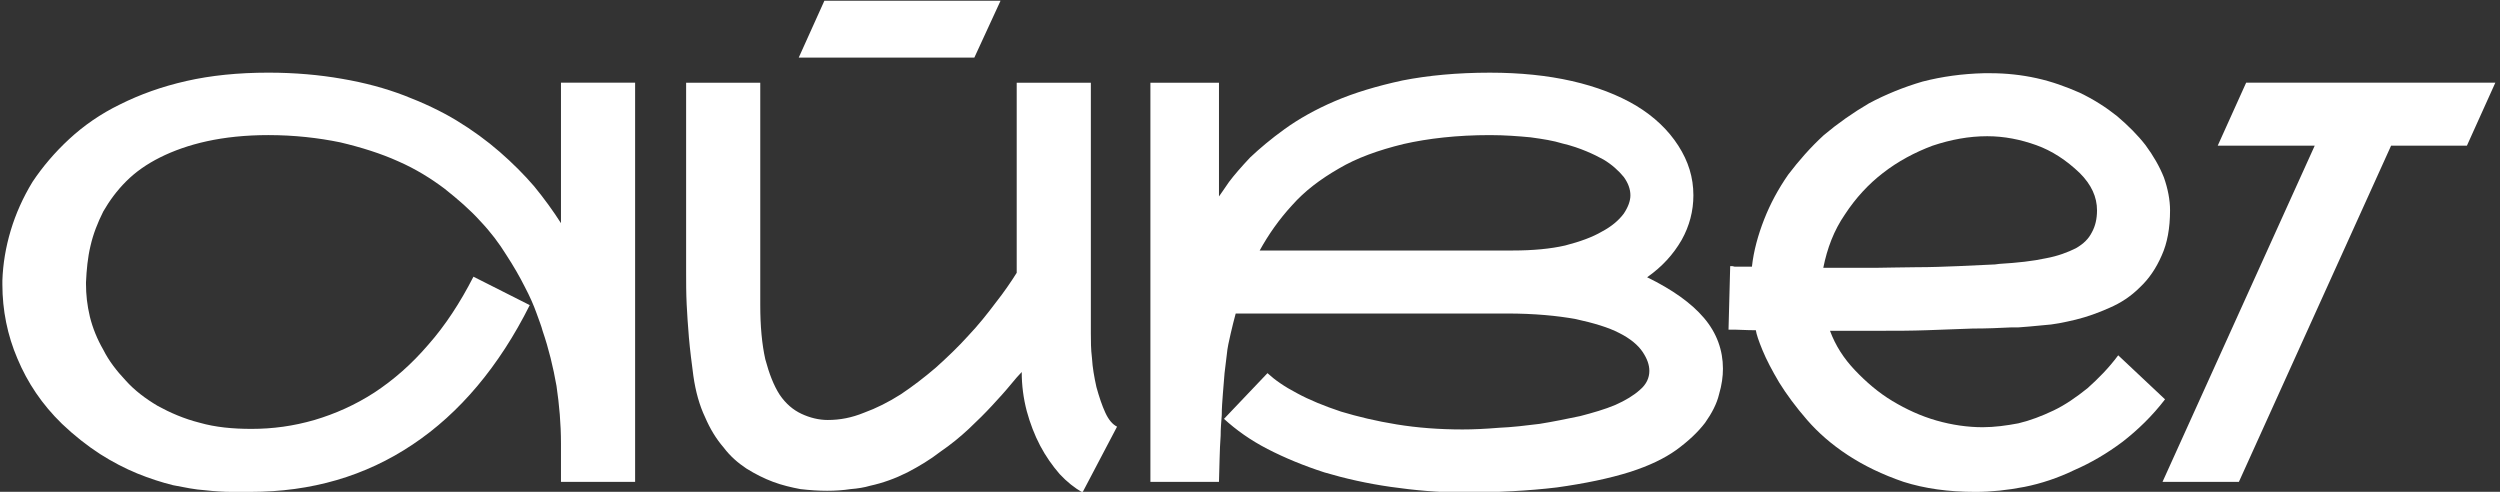
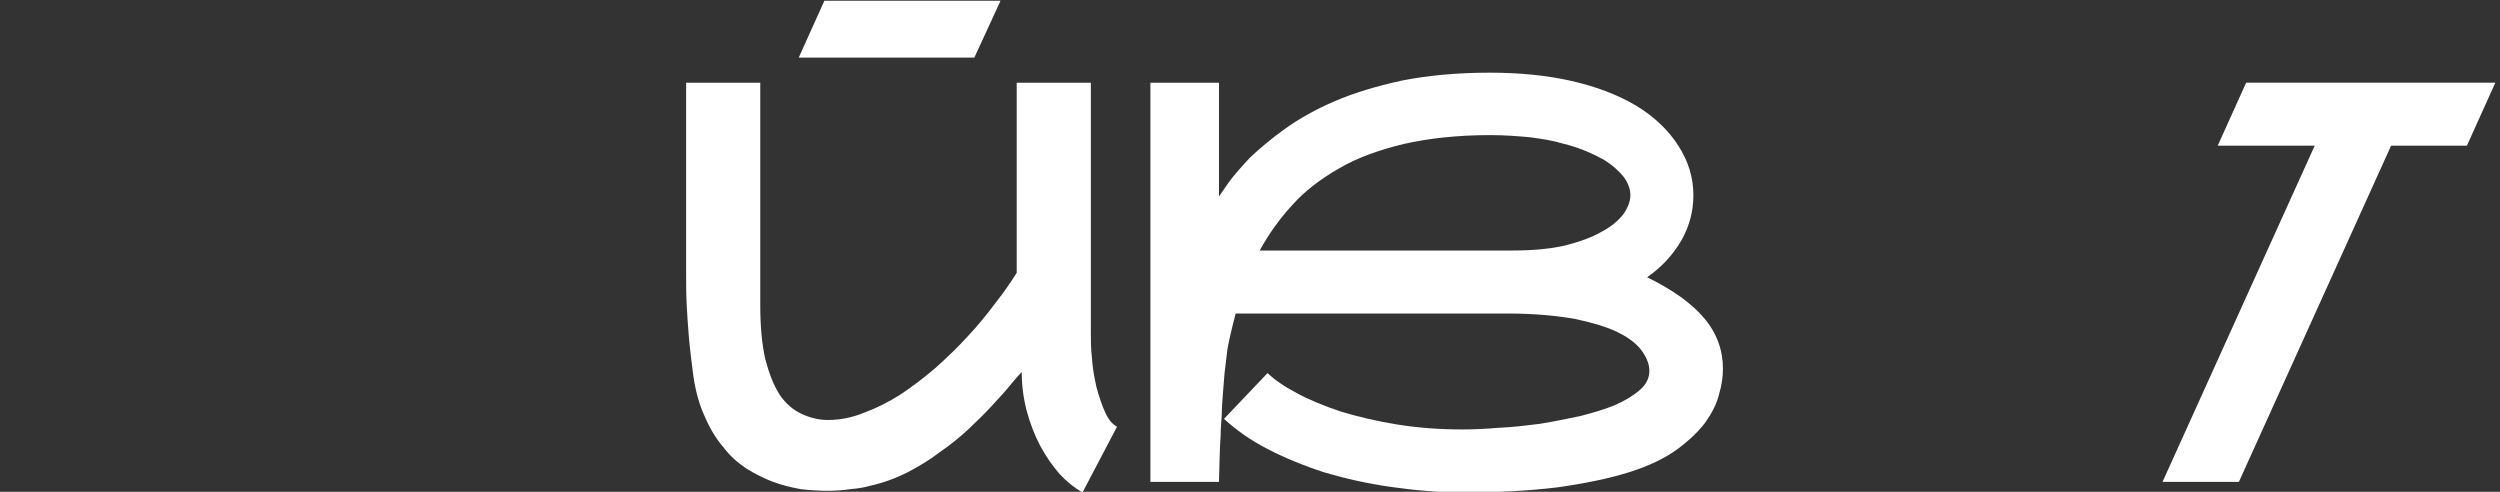
<svg xmlns="http://www.w3.org/2000/svg" xml:space="preserve" width="122mm" height="24mm" version="1.1" style="shape-rendering:geometricPrecision; text-rendering:geometricPrecision; image-rendering:optimizeQuality; fill-rule:evenodd; clip-rule:evenodd" viewBox="0 0 12200 2400">
  <rect x="0" y="0" width="12200" height="2400" fill="#333333" stroke="none" />
  <defs>
    <style type="text/css"> .fil0 {fill:white;fill-rule:nonzero} </style>
  </defs>
  <g id="Слой_x0020_1">
-     <path class="fil0" d="M3099.35 403.57l0 1947.89 -361.83 0 0 -187.72c0,-95.21 -8.16,-187.71 -21.76,-280.21 -16.32,-92.5 -38.09,-182.27 -68.01,-269.33 -5.45,-21.76 -16.33,-48.97 -29.93,-87.05 -13.6,-38.09 -32.65,-81.62 -57.13,-127.87 -24.49,-48.97 -54.41,-100.66 -89.78,-155.07 -35.36,-57.13 -76.17,-111.54 -127.86,-165.95 -48.97,-54.41 -108.82,-106.1 -174.11,-157.79 -65.3,-48.97 -138.75,-95.22 -225.81,-133.3 -84.33,-38.09 -179.55,-68.02 -282.93,-92.5 -106.1,-21.76 -223.08,-35.37 -350.95,-35.37 -111.54,0 -212.19,10.88 -299.25,29.93 -87.06,19.04 -163.23,46.25 -228.52,78.89 -65.3,32.65 -119.71,70.74 -165.96,116.99 -46.24,46.24 -81.61,95.21 -111.54,146.9 -27.2,54.41 -48.97,108.82 -62.57,168.67 -13.6,57.14 -19.04,116.99 -21.76,176.84 0,2.72 0,5.44 0,8.16 0,51.69 5.44,103.38 19.04,160.51 13.6,54.41 35.37,108.82 65.29,160.51 27.21,54.41 65.3,103.38 108.82,149.63 43.53,48.97 97.94,89.77 157.79,125.14 59.86,32.65 127.87,62.57 204.04,81.62 76.18,21.76 160.51,29.92 253.01,29.92 103.38,0 204.04,-13.6 307.42,-43.53 100.66,-29.92 198.59,-73.45 291.09,-133.3 95.22,-62.57 182.28,-138.75 263.89,-233.97 81.62,-92.49 155.07,-204.03 220.36,-331.9l274.77 138.75c-149.62,299.25 -342.78,527.78 -571.3,680.13 -231.25,155.06 -495.14,231.24 -791.67,231.24 -24.49,0 -54.41,0 -92.5,0 -38.09,0 -81.61,-2.72 -130.58,-8.16 -46.25,-2.72 -97.94,-13.6 -155.07,-24.49 -54.41,-13.6 -114.26,-32.64 -174.11,-57.13 -59.86,-24.48 -122.43,-57.13 -182.28,-95.22 -62.57,-40.8 -125.14,-89.77 -184.99,-146.9 -97.94,-95.22 -168.68,-201.32 -217.64,-318.3 -48.97,-114.26 -73.46,-236.69 -73.46,-361.83 0,-5.44 0,-10.88 0,-19.04 2.72,-81.62 16.32,-163.23 40.81,-244.85 24.48,-81.62 59.85,-160.51 106.1,-236.68 48.97,-73.46 108.82,-144.19 179.55,-209.48 70.74,-65.3 152.35,-122.43 247.57,-168.68 97.94,-48.96 204.04,-87.05 323.74,-114.26 119.7,-27.2 253.01,-40.8 399.91,-40.8 130.59,0 250.29,10.88 359.11,29.92 111.54,19.04 212.2,46.25 304.7,81.62 92.5,35.36 179.55,76.17 255.73,122.42 76.17,46.25 146.9,97.94 209.48,152.35 62.57,54.41 119.7,111.54 168.67,168.67 48.97,59.85 92.5,119.7 130.58,179.55l0 -685.57 361.83 0z" />
    <path id="_1" class="fil0" d="M4882.65 3.66l-127.87 277.49 -856.96 0 125.15 -277.49 859.68 0zm440.72 1569.73c0,19.05 0,38.09 0,54.41 0,35.37 0,76.18 5.44,119.71 2.72,46.25 10.88,92.49 21.77,141.46 13.6,48.97 27.2,89.78 43.52,125.15 16.33,35.36 35.37,57.13 57.13,68.01l-168.67 321.02c-38.08,-21.76 -76.17,-51.69 -111.54,-89.78 -35.36,-40.8 -68.01,-87.05 -95.22,-138.74 -27.2,-51.69 -48.96,-108.82 -65.29,-168.67 -16.32,-62.58 -24.48,-125.15 -24.48,-190.44 -13.61,13.6 -32.65,35.37 -57.13,65.29 -24.49,29.93 -54.41,62.57 -87.06,97.94 -32.65,35.37 -70.73,73.45 -114.26,114.26 -40.81,38.09 -87.06,76.18 -138.75,111.54 -48.97,38.09 -103.38,70.74 -160.51,100.66 -59.85,29.93 -119.7,51.69 -182.27,65.29 -27.21,8.17 -59.85,13.61 -95.22,16.33 -35.37,5.44 -73.45,8.16 -114.26,8.16 -40.81,0 -84.34,-2.72 -130.59,-8.16 -43.52,-8.16 -89.77,-19.05 -133.3,-35.37 -43.53,-16.32 -87.06,-38.09 -130.58,-65.29 -40.81,-27.21 -78.9,-59.85 -111.55,-103.38 -35.36,-40.81 -65.29,-89.78 -89.77,-146.91 -27.21,-57.13 -46.25,-125.14 -57.13,-201.32 -8.16,-62.57 -16.33,-125.14 -21.77,-187.71 -5.44,-59.85 -8.16,-114.26 -10.88,-160.51 -2.72,-57.13 -2.72,-108.82 -2.72,-160.51l0 -922.26 361.83 0 0 1085.49c0,103.38 8.16,190.43 24.48,263.89 19.05,70.73 40.81,127.86 70.74,174.11 29.92,43.53 65.29,73.45 106.1,92.5 40.8,19.04 84.33,29.92 127.86,29.92 59.85,0 116.98,-10.88 176.83,-35.36 59.85,-21.77 119.71,-51.69 179.56,-89.78 57.13,-38.09 114.26,-81.62 171.39,-130.58 54.41,-48.97 108.82,-100.66 157.79,-155.07 48.97,-51.69 92.5,-106.1 133.3,-160.51 40.81,-51.69 76.18,-103.38 103.38,-146.91l0 -927.7 361.83 0 0 1169.82z" />
    <path id="_2" class="fil0" d="M8037.98 1353.03c122.43,59.85 214.92,125.15 277.49,198.6 62.58,73.45 92.5,157.79 92.5,247.57 0,38.08 -5.44,78.89 -19.04,125.14 -10.88,46.25 -35.37,92.5 -68.01,138.75 -35.37,46.24 -81.62,89.77 -141.47,133.3 -57.13,40.81 -130.59,76.18 -223.08,106.1 -103.38,32.65 -223.08,57.13 -359.11,76.18 -136.03,16.32 -288.37,24.48 -459.77,24.48 -119.7,0 -236.68,-10.88 -350.94,-27.21 -114.26,-16.32 -223.08,-40.8 -323.74,-70.73 -100.66,-32.64 -193.16,-70.73 -277.49,-114.26 -84.34,-43.53 -152.35,-92.5 -212.2,-146.91l212.2 -223.08c35.36,32.65 81.61,65.29 144.18,97.94 59.85,32.65 133.31,62.57 214.92,89.78 81.62,24.48 171.39,46.24 272.05,62.57 100.66,16.32 206.76,24.48 321.02,24.48 51.69,0 111.54,-2.72 176.84,-8.16 65.29,-2.72 133.3,-10.88 198.59,-19.04 68.02,-10.89 133.31,-24.49 198.6,-38.09 62.57,-16.32 119.7,-32.65 171.39,-54.41 48.97,-21.76 89.78,-46.25 119.71,-73.45 32.64,-27.21 46.24,-59.86 46.24,-92.5 0,-29.93 -10.88,-59.85 -32.64,-92.5 -21.77,-32.64 -59.85,-65.29 -114.26,-92.5 -51.69,-27.2 -125.15,-48.97 -212.2,-68.01 -89.78,-16.32 -201.32,-27.2 -337.35,-27.2l-1322.16 0c-8.17,29.92 -16.33,62.57 -24.49,97.93 -8.16,35.37 -16.32,70.74 -19.04,103.38 -2.72,29.93 -8.16,59.85 -10.88,89.78 -2.72,32.65 -5.44,68.01 -8.17,100.66 -2.72,35.37 -5.44,70.73 -5.44,103.38 -2.72,35.37 -5.44,68.01 -5.44,100.66 -5.44,73.45 -5.44,149.63 -8.16,225.8l-334.62 0 0 -1947.89 334.62 0 0 554.99c8.16,-10.88 24.49,-35.37 48.97,-70.73 24.48,-32.65 59.85,-73.46 103.38,-119.71 46.25,-43.52 100.66,-89.77 168.67,-138.74 68.01,-48.97 149.63,-95.22 244.85,-136.03 95.21,-40.81 204.04,-73.45 329.18,-100.66 125.14,-24.48 266.61,-38.08 427.12,-38.08 146.91,0 280.21,13.6 399.91,40.8 119.71,27.21 225.81,68.02 312.86,119.71 89.78,54.41 157.79,119.7 206.76,195.87 48.97,76.18 73.46,155.07 73.46,242.13 0,76.17 -19.05,149.63 -57.14,217.64 -40.8,70.73 -95.21,130.58 -168.67,182.27zm-655.64 -130.58c97.94,0 184.99,-8.16 255.73,-24.49 73.45,-19.04 133.3,-40.8 179.55,-68.01 46.25,-24.48 81.62,-54.41 106.1,-87.06 21.77,-32.64 32.65,-62.57 32.65,-89.77 0,-29.93 -10.88,-59.85 -32.65,-89.78 -24.48,-29.92 -57.13,-59.85 -97.94,-84.33 -24.48,-13.61 -51.69,-27.21 -84.33,-40.81 -32.65,-13.6 -70.74,-27.21 -116.98,-38.09 -43.53,-13.6 -95.22,-21.76 -155.07,-29.93 -57.13,-5.44 -125.15,-10.88 -198.6,-10.88 -160.51,0 -301.98,16.33 -421.68,43.53 -122.42,29.93 -228.52,68.01 -315.58,119.7 -89.78,51.69 -165.95,108.82 -228.52,179.56 -62.57,68.01 -114.26,141.46 -157.79,220.36l1235.11 0z" />
-     <path id="_3" class="fil0" d="M10565.33 1948.82c-62.57,81.62 -133.3,149.63 -206.75,206.76 -76.18,57.13 -155.07,103.38 -236.69,138.75 -78.89,38.09 -160.51,65.29 -242.12,81.61 -84.34,16.33 -163.24,24.49 -239.41,24.49 -133.3,0 -247.57,-16.32 -350.95,-48.97 -103.37,-35.37 -193.15,-78.89 -272.05,-130.58 -78.89,-51.69 -144.18,-108.82 -198.59,-171.4 -54.41,-62.57 -100.66,-125.14 -136.03,-182.27 -35.37,-59.85 -62.57,-111.54 -81.61,-157.79 -19.05,-46.25 -29.93,-78.9 -32.65,-97.94 -48.97,0 -81.62,-2.72 -100.66,-2.72 -16.32,0 -27.2,0 -32.65,0l8.17 -310.14c0,0 2.72,0 5.44,0 2.72,0 8.16,0 16.32,2.72 8.16,0 16.32,0 29.93,0 16.32,0 32.64,0 54.41,0 8.16,-76.17 29.92,-155.07 59.85,-231.24 29.92,-76.17 68.01,-146.91 116.98,-217.64 51.69,-68.01 108.82,-133.31 174.11,-193.16 68.01,-57.13 141.47,-108.82 220.36,-155.07 81.62,-43.52 168.67,-78.89 261.17,-106.1 95.22,-24.48 193.16,-38.08 299.26,-40.8 10.88,0 21.76,0 32.64,0 76.18,0 152.35,8.16 225.81,24.48 73.45,16.32 141.46,40.81 209.48,70.73 68.01,32.65 127.86,70.74 182.27,114.27 54.41,46.24 100.66,92.49 138.75,141.46 38.08,51.69 68.01,103.38 89.77,157.79 19.05,54.41 29.93,108.82 29.93,160.51 0,87.06 -13.6,160.51 -40.81,220.36 -27.2,62.57 -62.57,114.26 -106.1,155.07 -43.53,43.53 -92.5,76.18 -149.63,100.66 -54.41,24.49 -108.82,43.53 -163.23,57.13 -57.13,13.6 -108.82,24.49 -157.79,27.21 -48.97,5.44 -92.49,8.16 -125.14,10.88l-35.37 0c-54.41,2.72 -116.98,5.44 -184.99,5.44 -70.74,2.72 -146.91,5.44 -223.08,8.16 -78.9,2.72 -146.91,2.72 -209.48,2.72 -59.85,0 -108.82,0 -149.63,0 -38.09,0 -76.18,0 -114.26,0 27.2,73.46 68.01,136.03 122.42,193.16 54.41,57.13 114.26,108.82 182.27,149.63 68.02,40.8 138.75,73.45 214.92,95.21 76.18,21.77 152.35,32.65 225.81,32.65 57.13,0 116.98,-8.16 174.11,-19.04 57.13,-13.61 114.26,-35.37 171.39,-62.58 57.13,-27.2 111.54,-65.29 165.95,-108.82 51.69,-46.24 103.38,-97.93 149.63,-160.51l228.52 214.92zm-416.23 -1104.52c-65.3,-62.57 -136.03,-108.82 -212.2,-136.03 -76.18,-27.2 -155.07,-43.53 -239.41,-43.53 -89.78,0 -176.83,16.33 -266.61,46.25 -87.06,32.65 -168.67,76.18 -242.12,133.31 -70.74,54.41 -133.31,122.42 -185,201.32 -54.41,78.89 -87.06,165.95 -106.1,261.16 51.69,0 100.66,0 152.35,0 24.48,0 62.57,0 114.26,0 51.69,0 114.26,-2.72 185,-2.72 73.45,0 144.18,-2.72 209.48,-5.44 65.29,-2.72 125.14,-5.44 176.83,-8.16l21.76 -2.72c89.78,-5.44 163.23,-13.6 225.8,-27.2 59.86,-10.89 108.83,-29.93 146.91,-48.97 38.09,-21.77 62.57,-46.25 78.9,-78.9 16.32,-29.92 24.48,-65.29 24.48,-106.1 0,-65.29 -27.2,-125.14 -84.33,-182.27z" />
    <polygon id="_4" class="fil0" points="12038.49,710.99 11668.5,710.99 10925.8,2351.46 10553.09,2351.46 11295.79,710.99 10822.42,710.99 10961.17,403.57 12177.23,403.57 " />
  </g>
</svg>